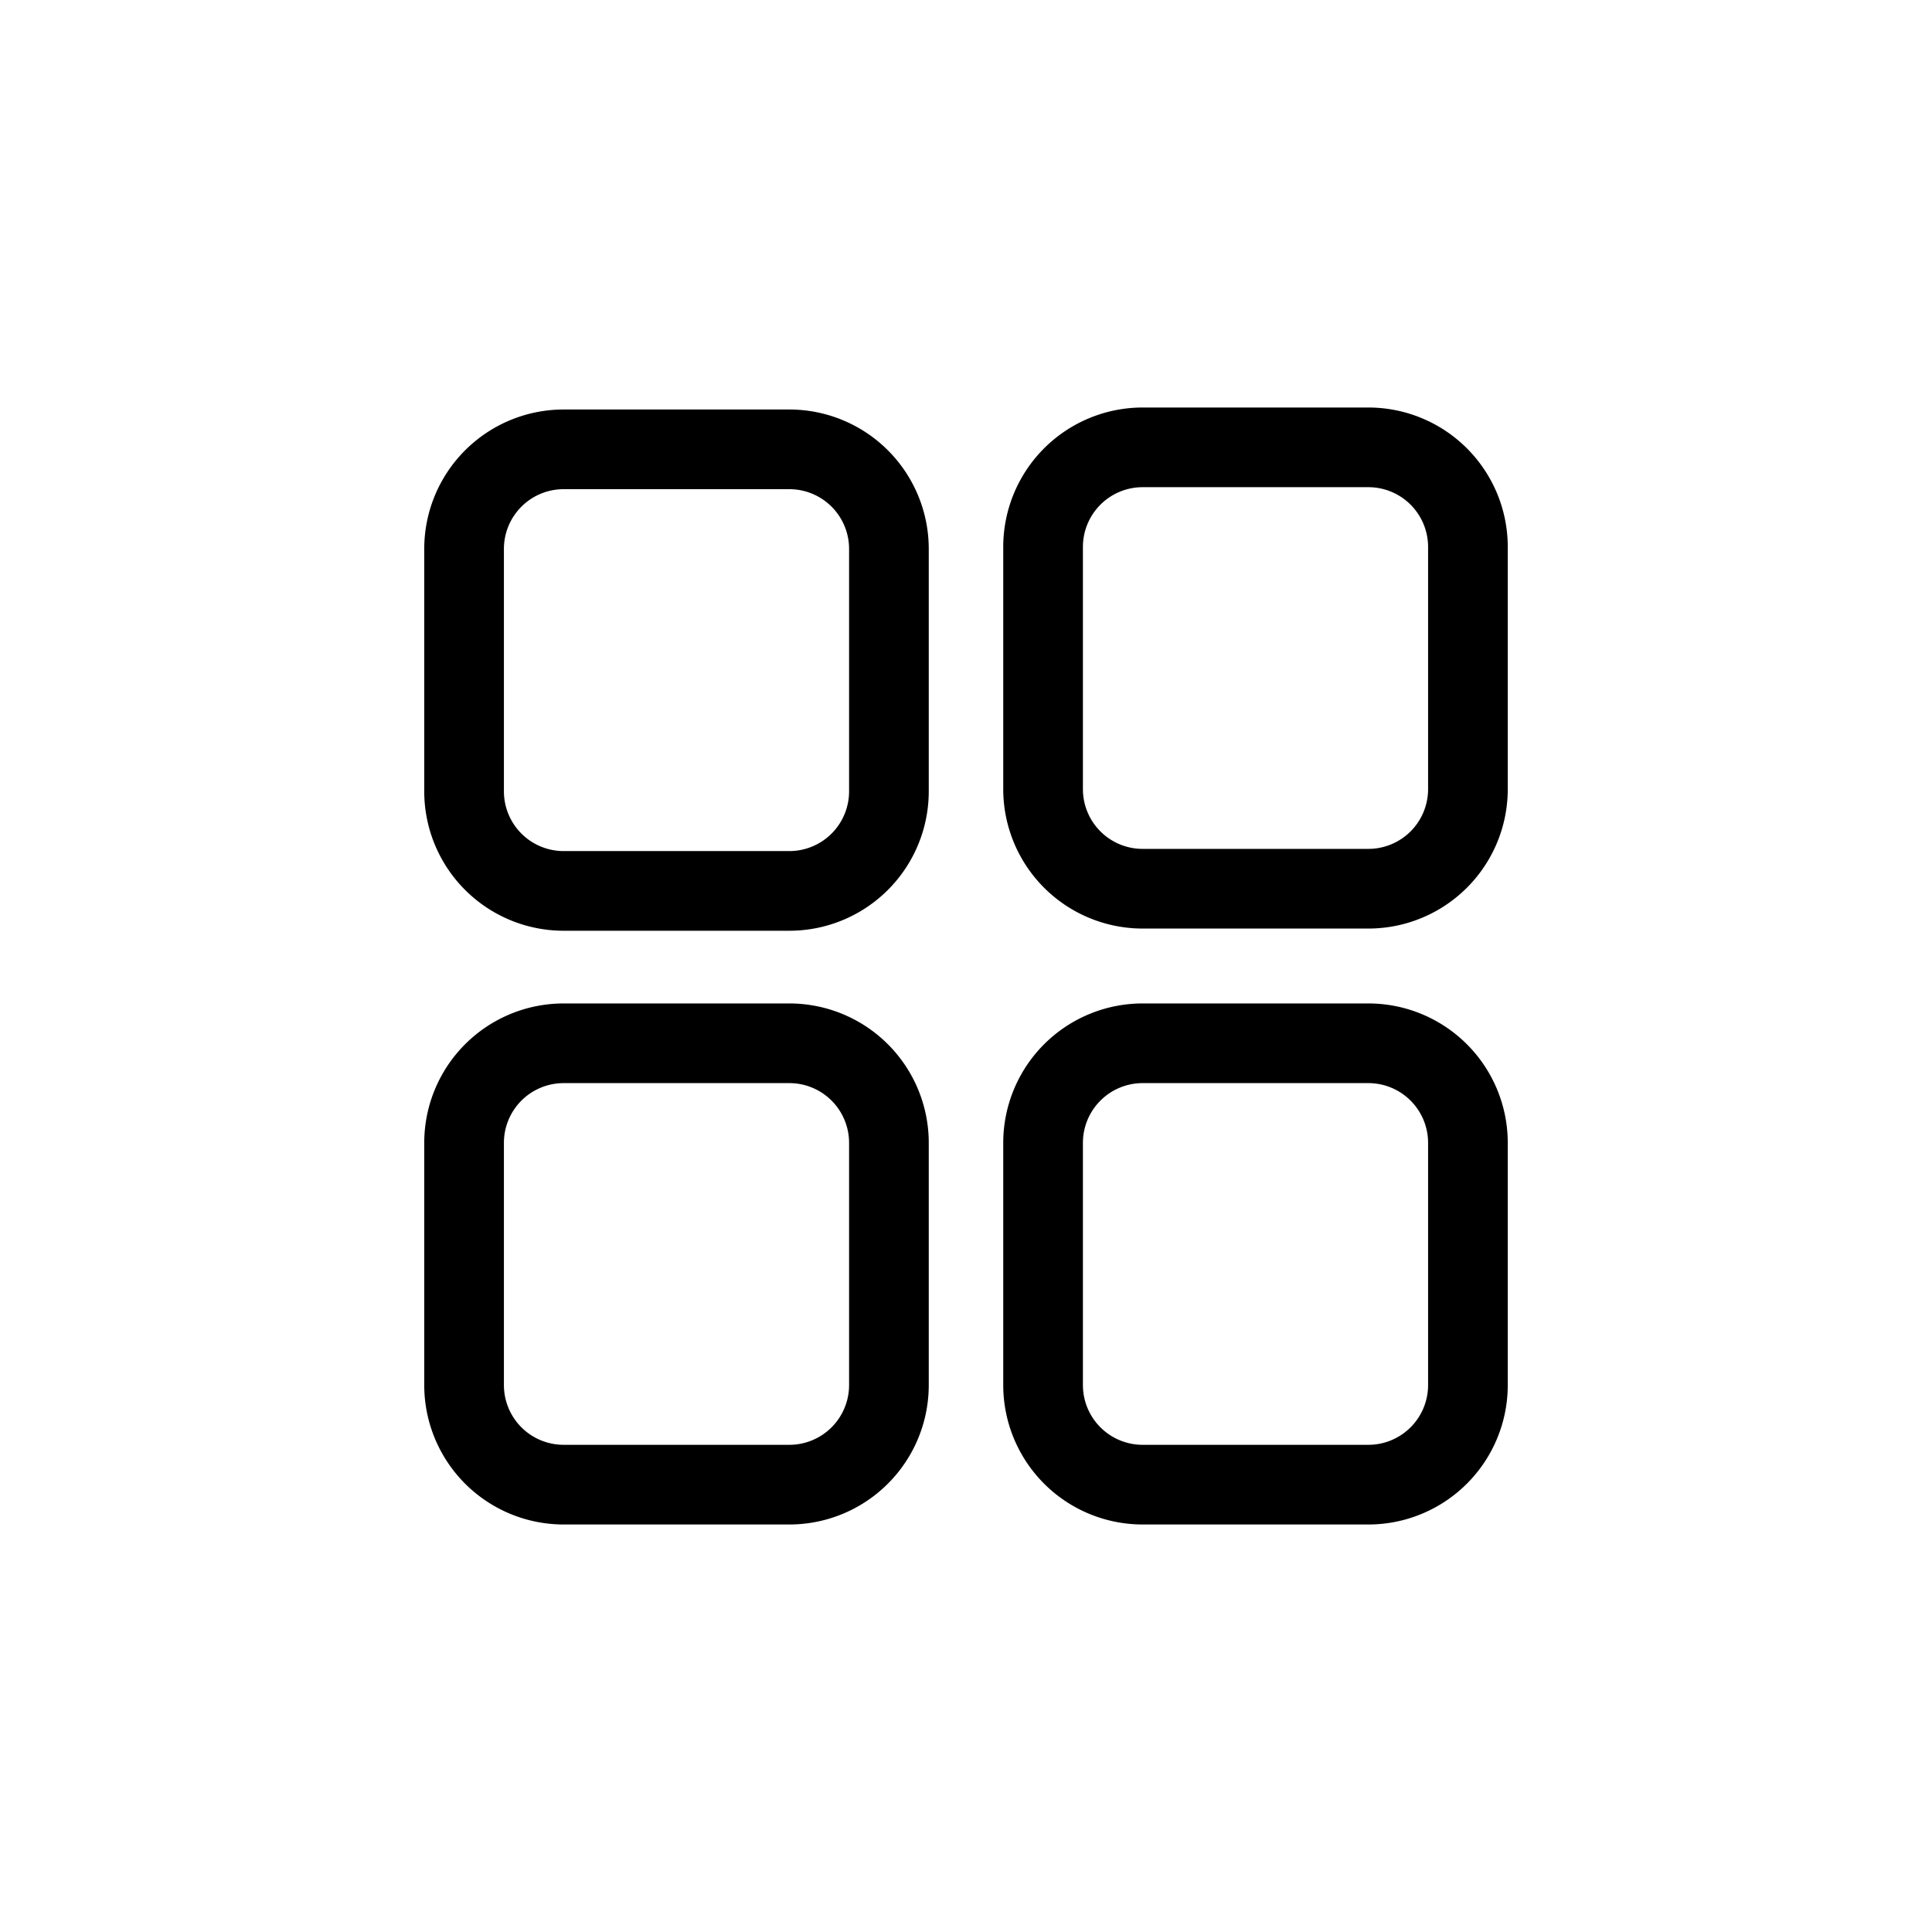
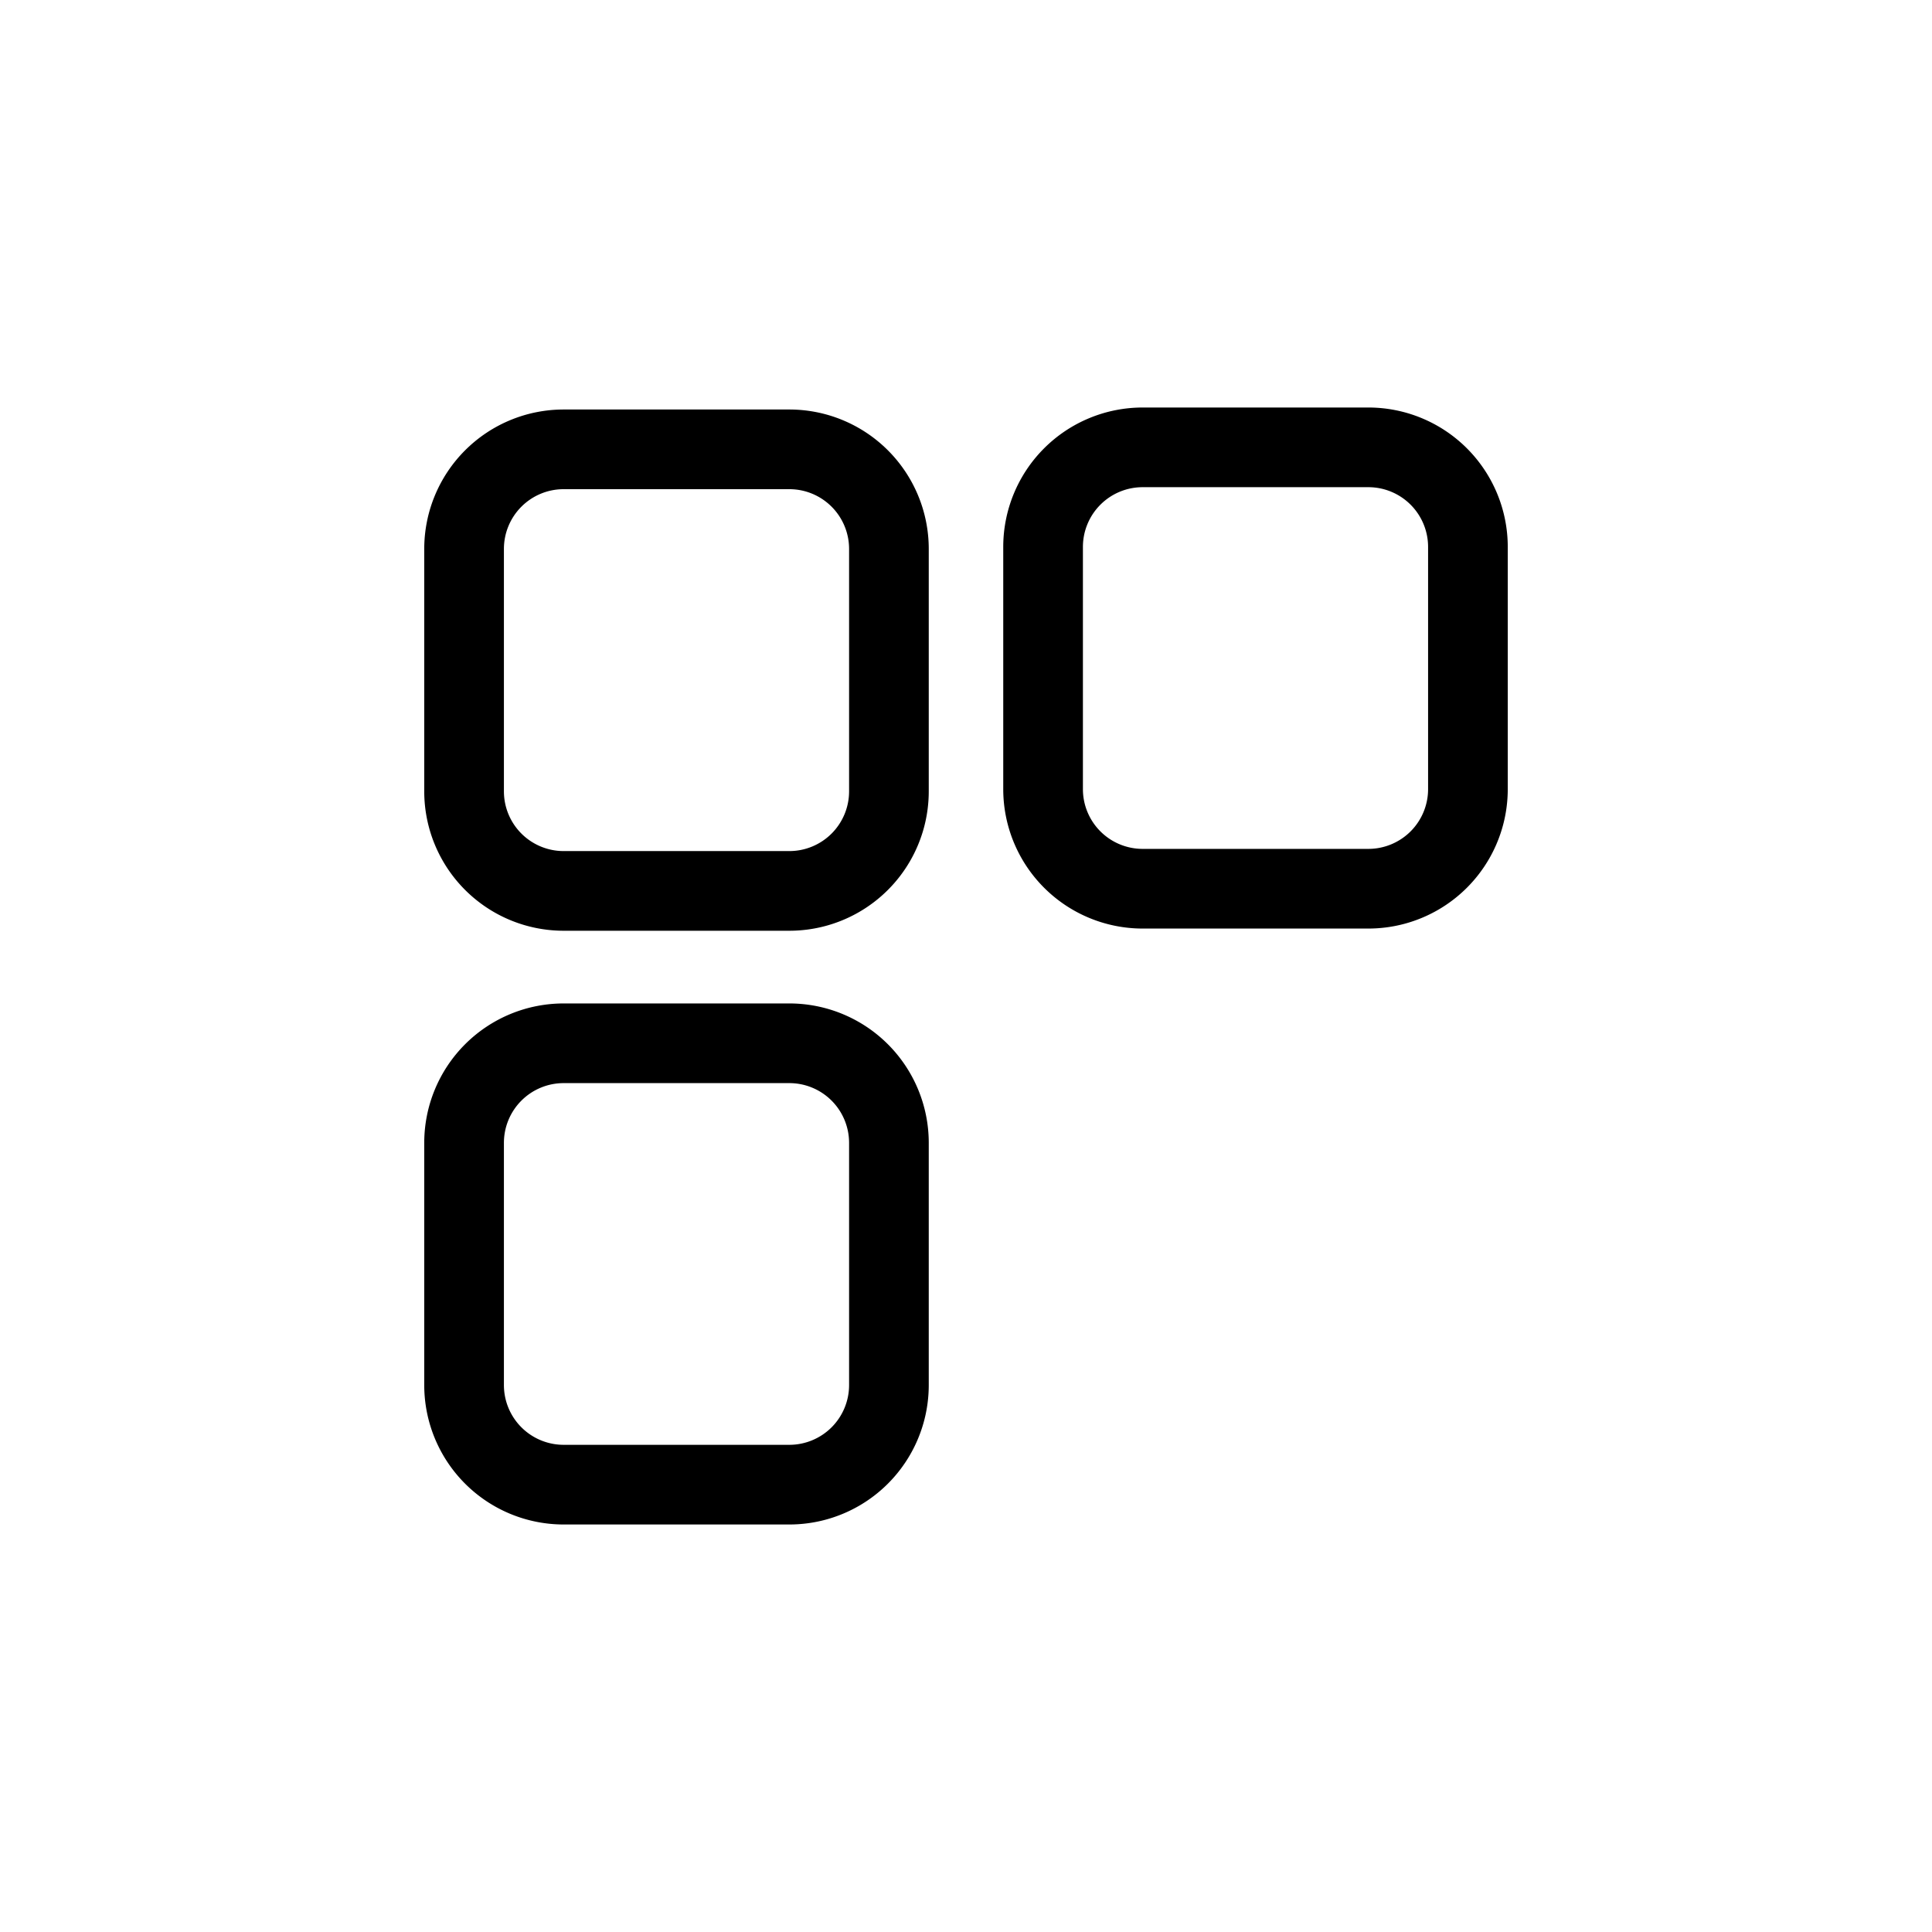
<svg xmlns="http://www.w3.org/2000/svg" id="IKONER_FINAL" viewBox="0 0 97 97">
  <g id="icon_gallery_filter">
    <path d="M39.63,46.73H28.3a7,7,0,0,1-7-7V27.56a7,7,0,0,1,7-7H39.63a7,7,0,0,1,7,7V39.73A7,7,0,0,1,39.63,46.73ZM28.3,24.56a3,3,0,0,0-3,3V39.73a3,3,0,0,0,3,3H39.63a3,3,0,0,0,3-3V27.56a3,3,0,0,0-3-3Z" />
    <path d="M39.63,76.54H28.3a7,7,0,0,1-7-7V57.38a7,7,0,0,1,7-7H39.63a7,7,0,0,1,7,7V69.54A7,7,0,0,1,39.63,76.54ZM28.3,54.38a3,3,0,0,0-3,3V69.54a3,3,0,0,0,3,3H39.63a3,3,0,0,0,3-3V57.38a3,3,0,0,0-3-3Z" />
    <path d="M68.7,46.62H57.37a7,7,0,0,1-7-7V27.46a7,7,0,0,1,7-7H68.7a7,7,0,0,1,7,7V39.62A7,7,0,0,1,68.7,46.62ZM57.37,24.46a3,3,0,0,0-3,3V39.62a3,3,0,0,0,3,3H68.7a3,3,0,0,0,3-3V27.46a3,3,0,0,0-3-3Z" />
-     <path d="M68.7,76.54H57.37a7,7,0,0,1-7-7V57.38a7,7,0,0,1,7-7H68.7a7,7,0,0,1,7,7V69.54A7,7,0,0,1,68.7,76.54ZM57.37,54.38a3,3,0,0,0-3,3V69.54a3,3,0,0,0,3,3H68.7a3,3,0,0,0,3-3V57.38a3,3,0,0,0-3-3Z" />
  </g>
</svg>